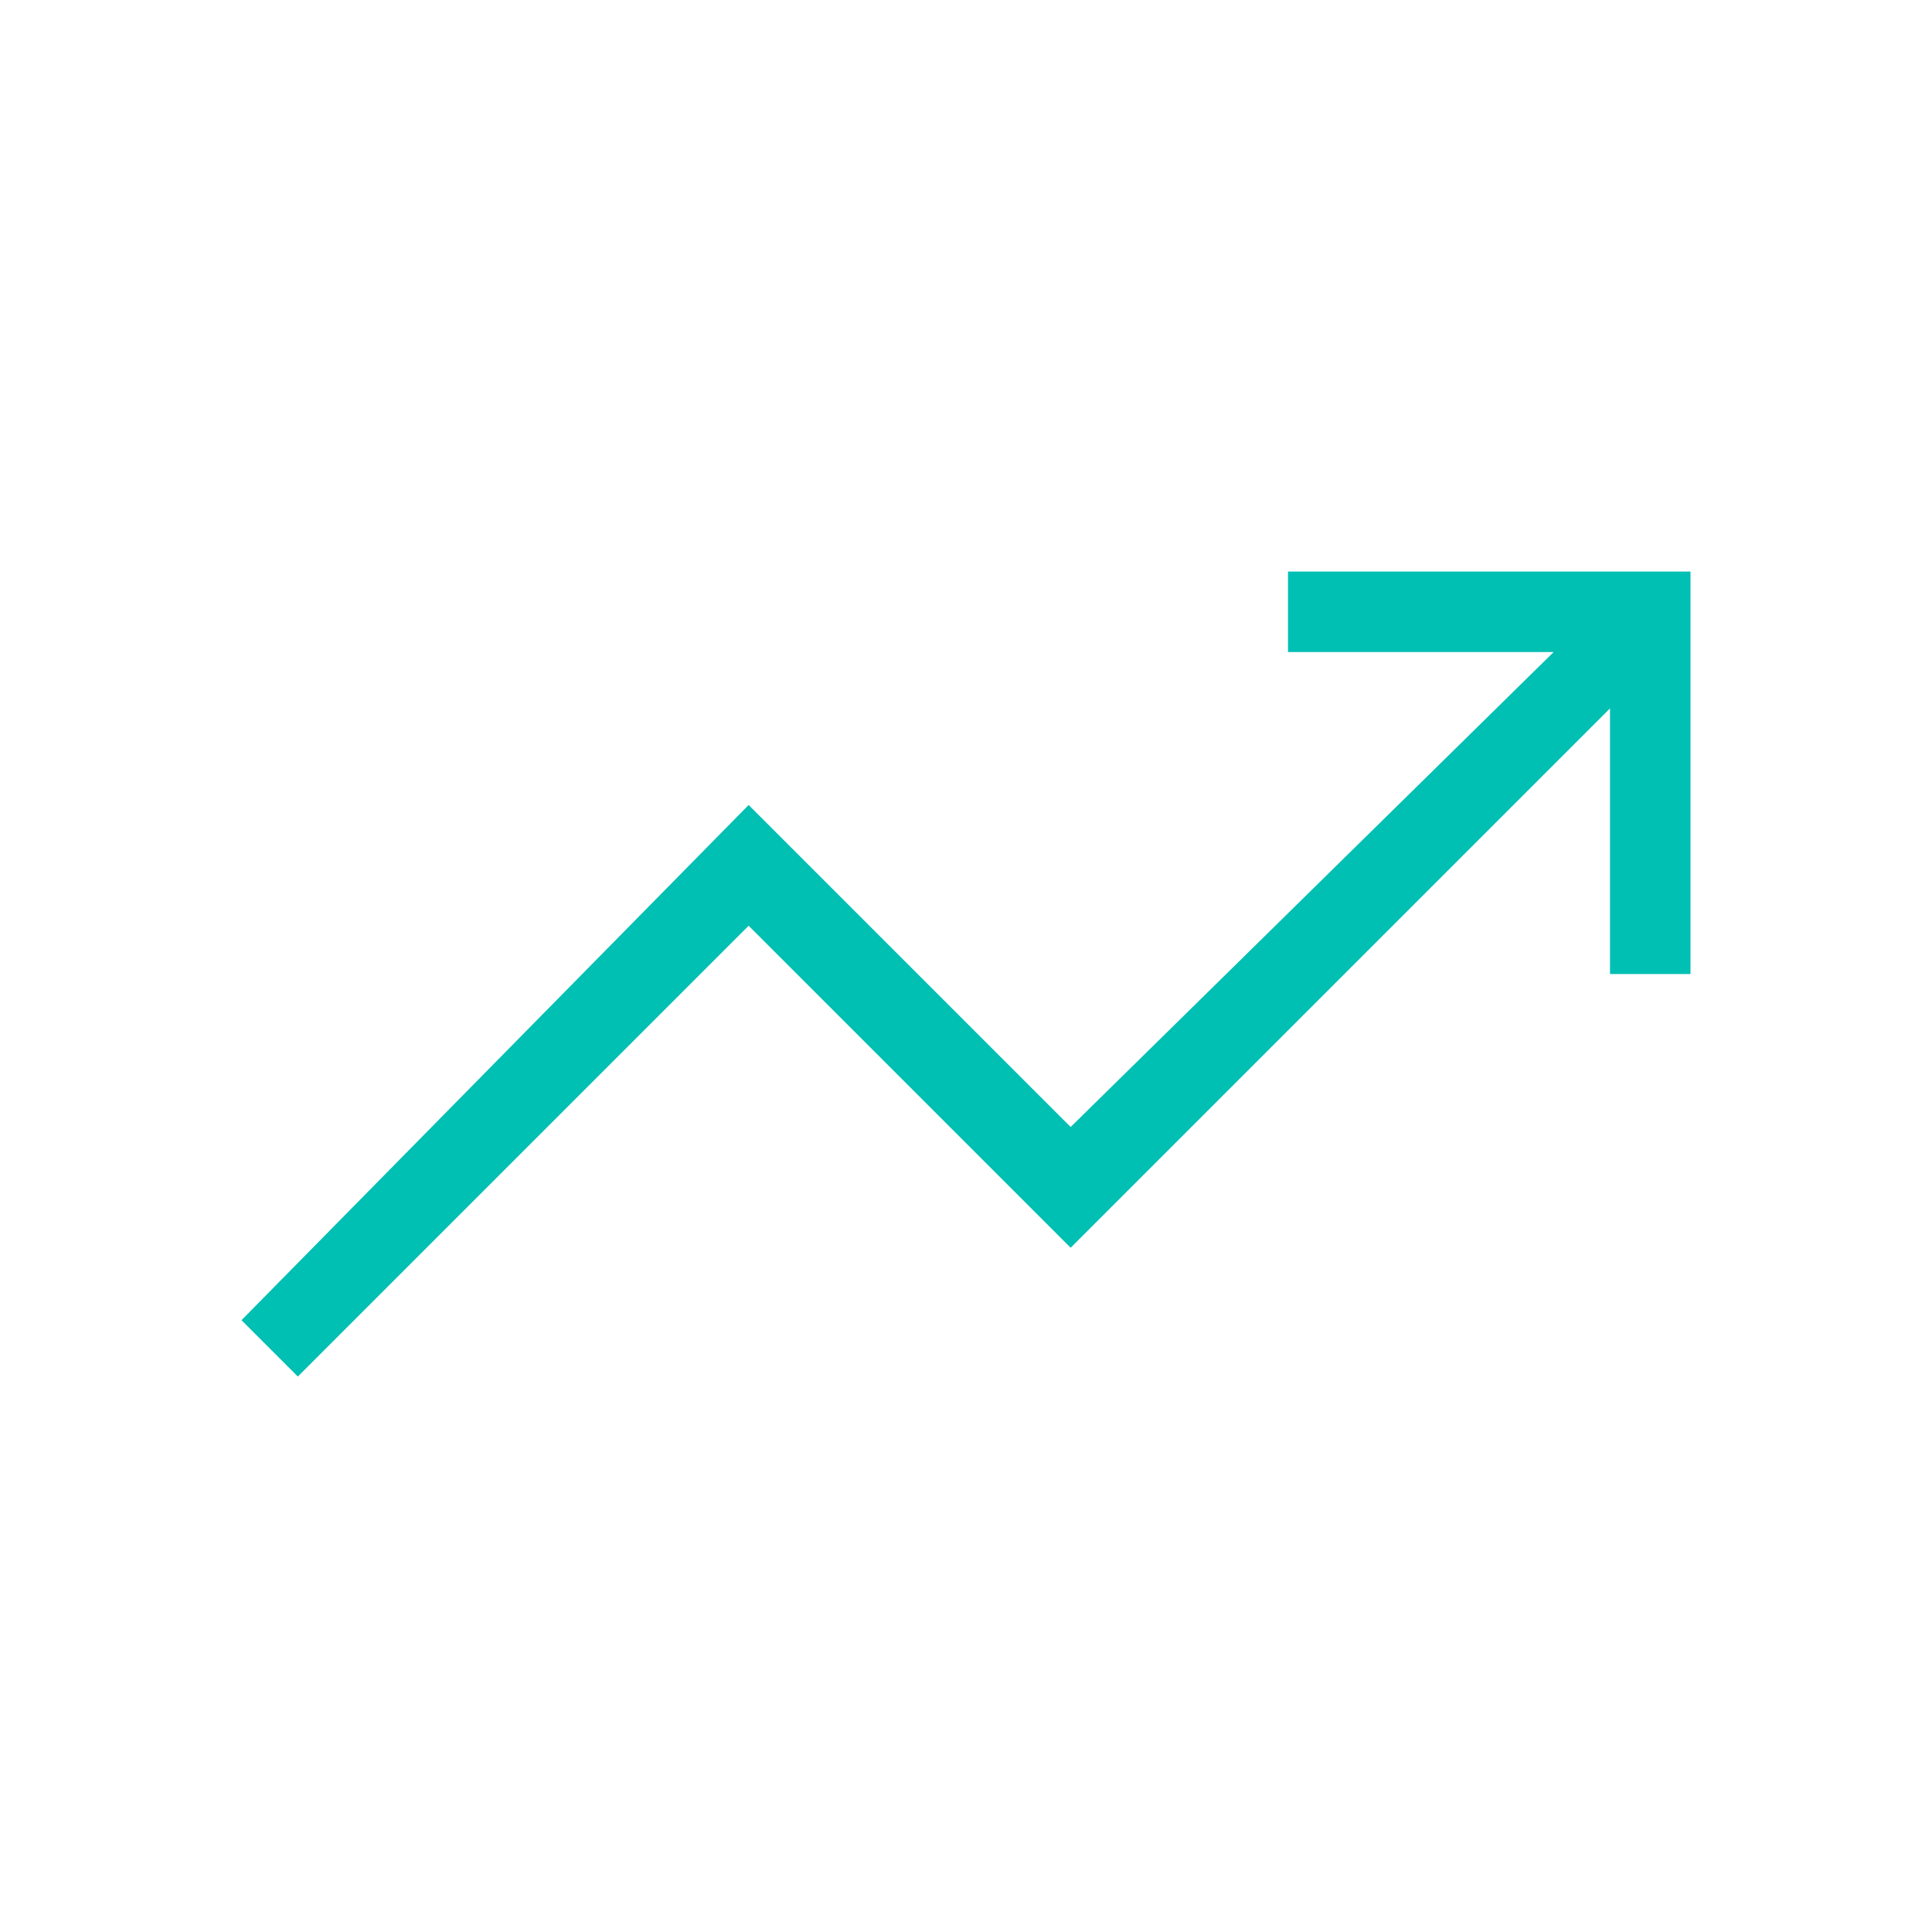
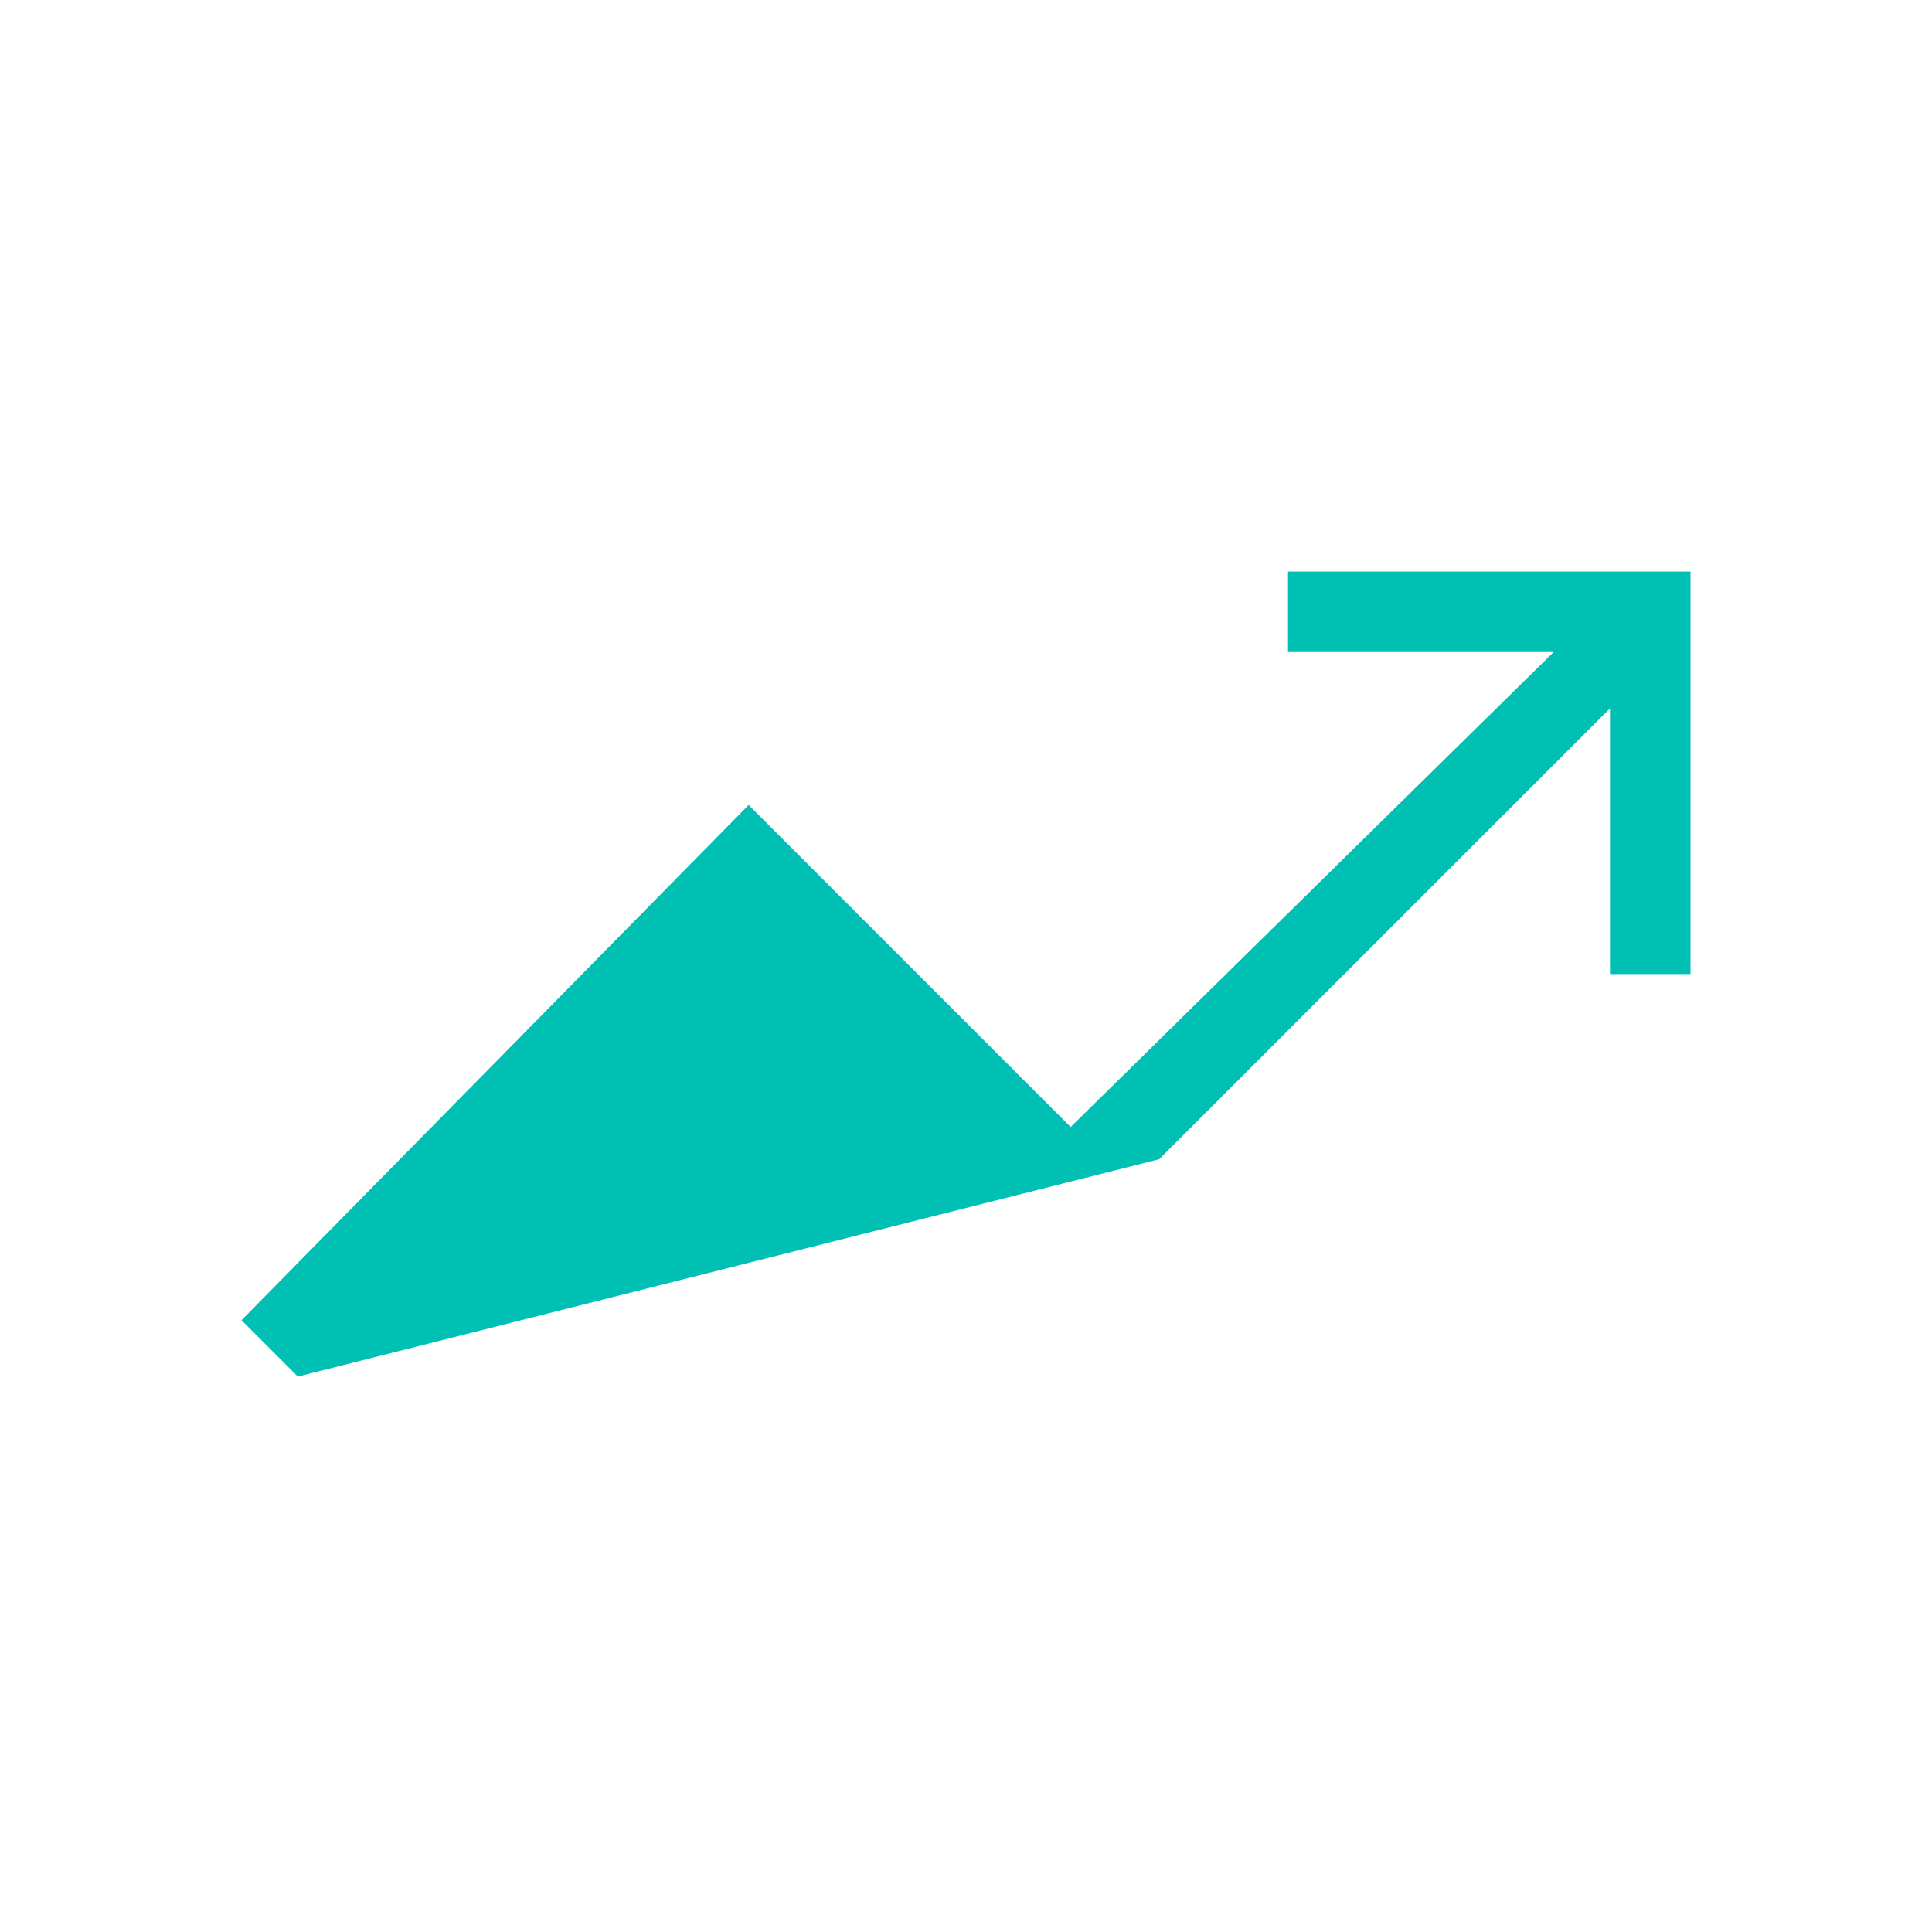
<svg xmlns="http://www.w3.org/2000/svg" id="Layer_1" version="1.1" viewBox="0 0 24 24">
  <defs>
    <style>
      .st0 {
        fill: #00bfb3;
      }
    </style>
  </defs>
-   <path class="st0" d="M3.7,17.1l-.7-.7,6.3-6.4,4,4,6-5.9h-3.3v-1h5v5h-1v-3.3l-6.7,6.7-4-4s-5.6,5.6-5.6,5.6Z" />
+   <path class="st0" d="M3.7,17.1l-.7-.7,6.3-6.4,4,4,6-5.9h-3.3v-1h5v5h-1v-3.3s-5.6,5.6-5.6,5.6Z" />
</svg>